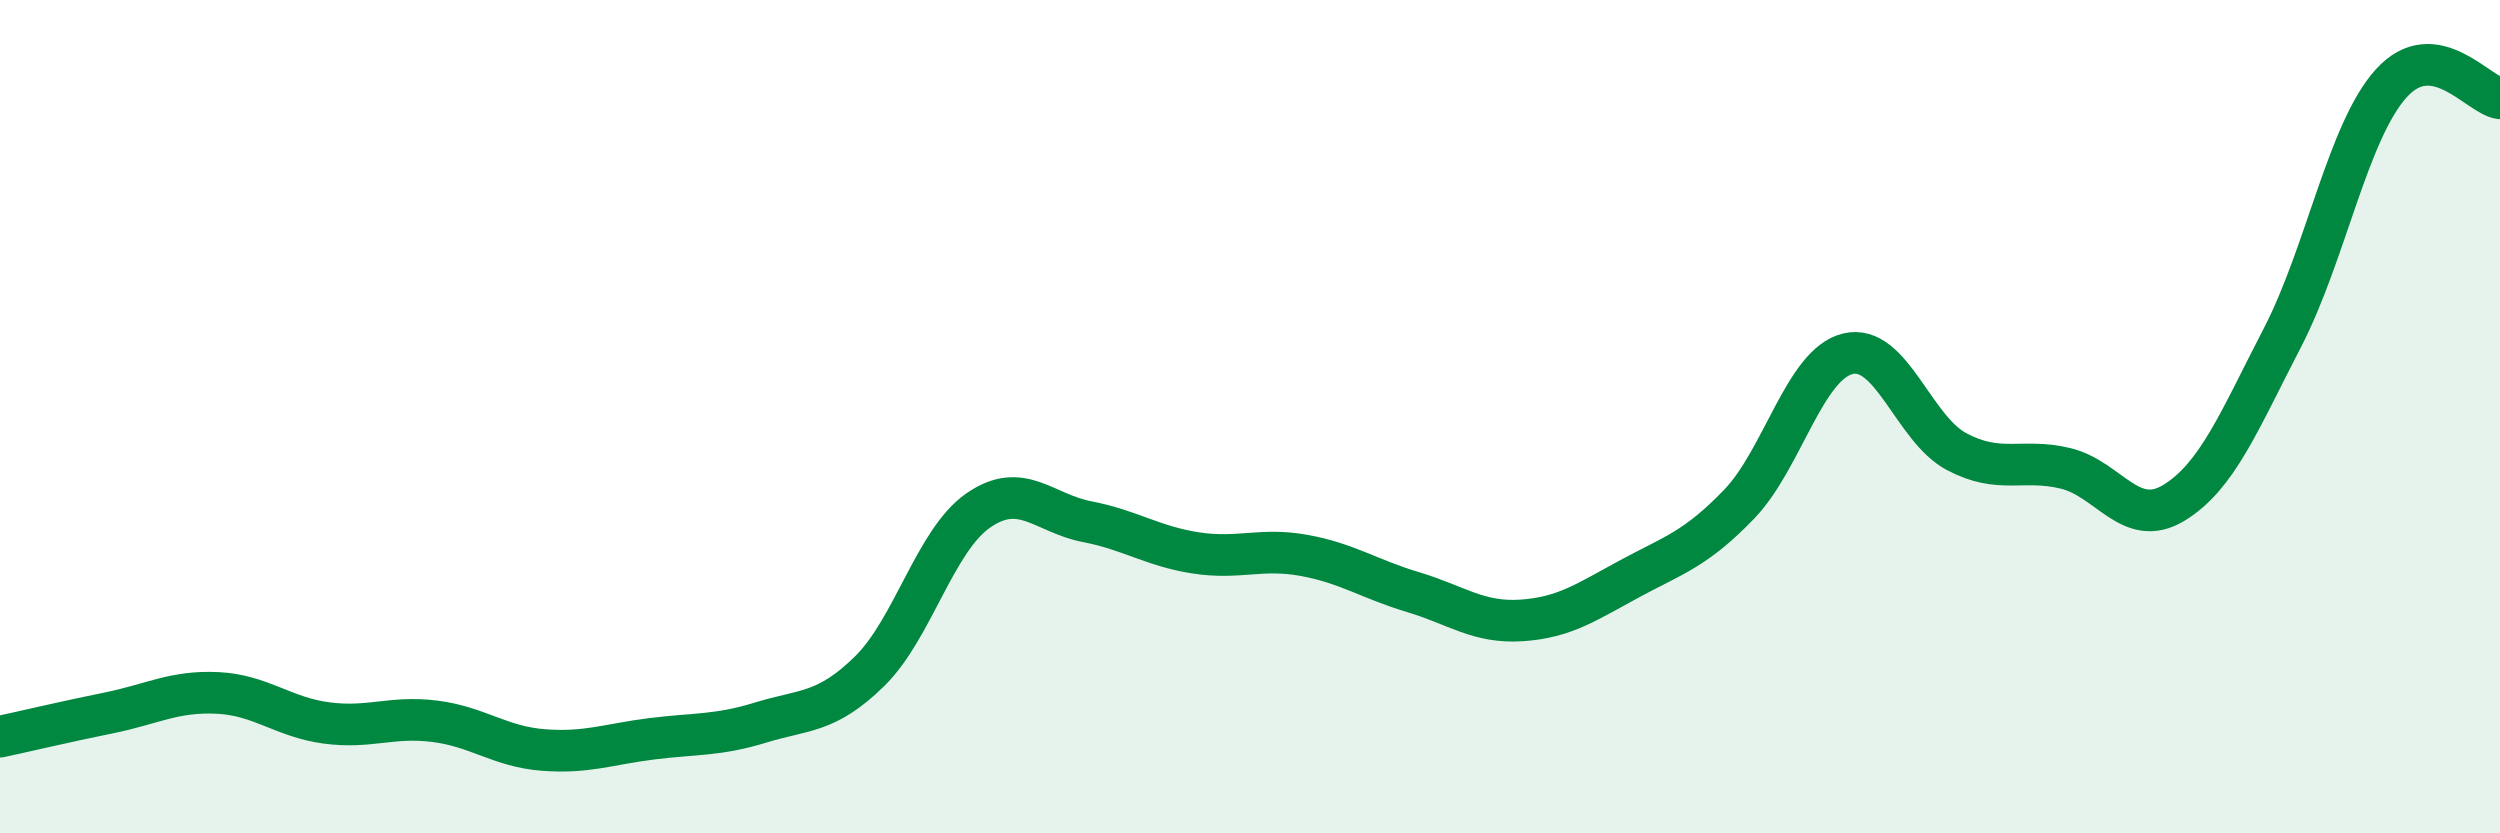
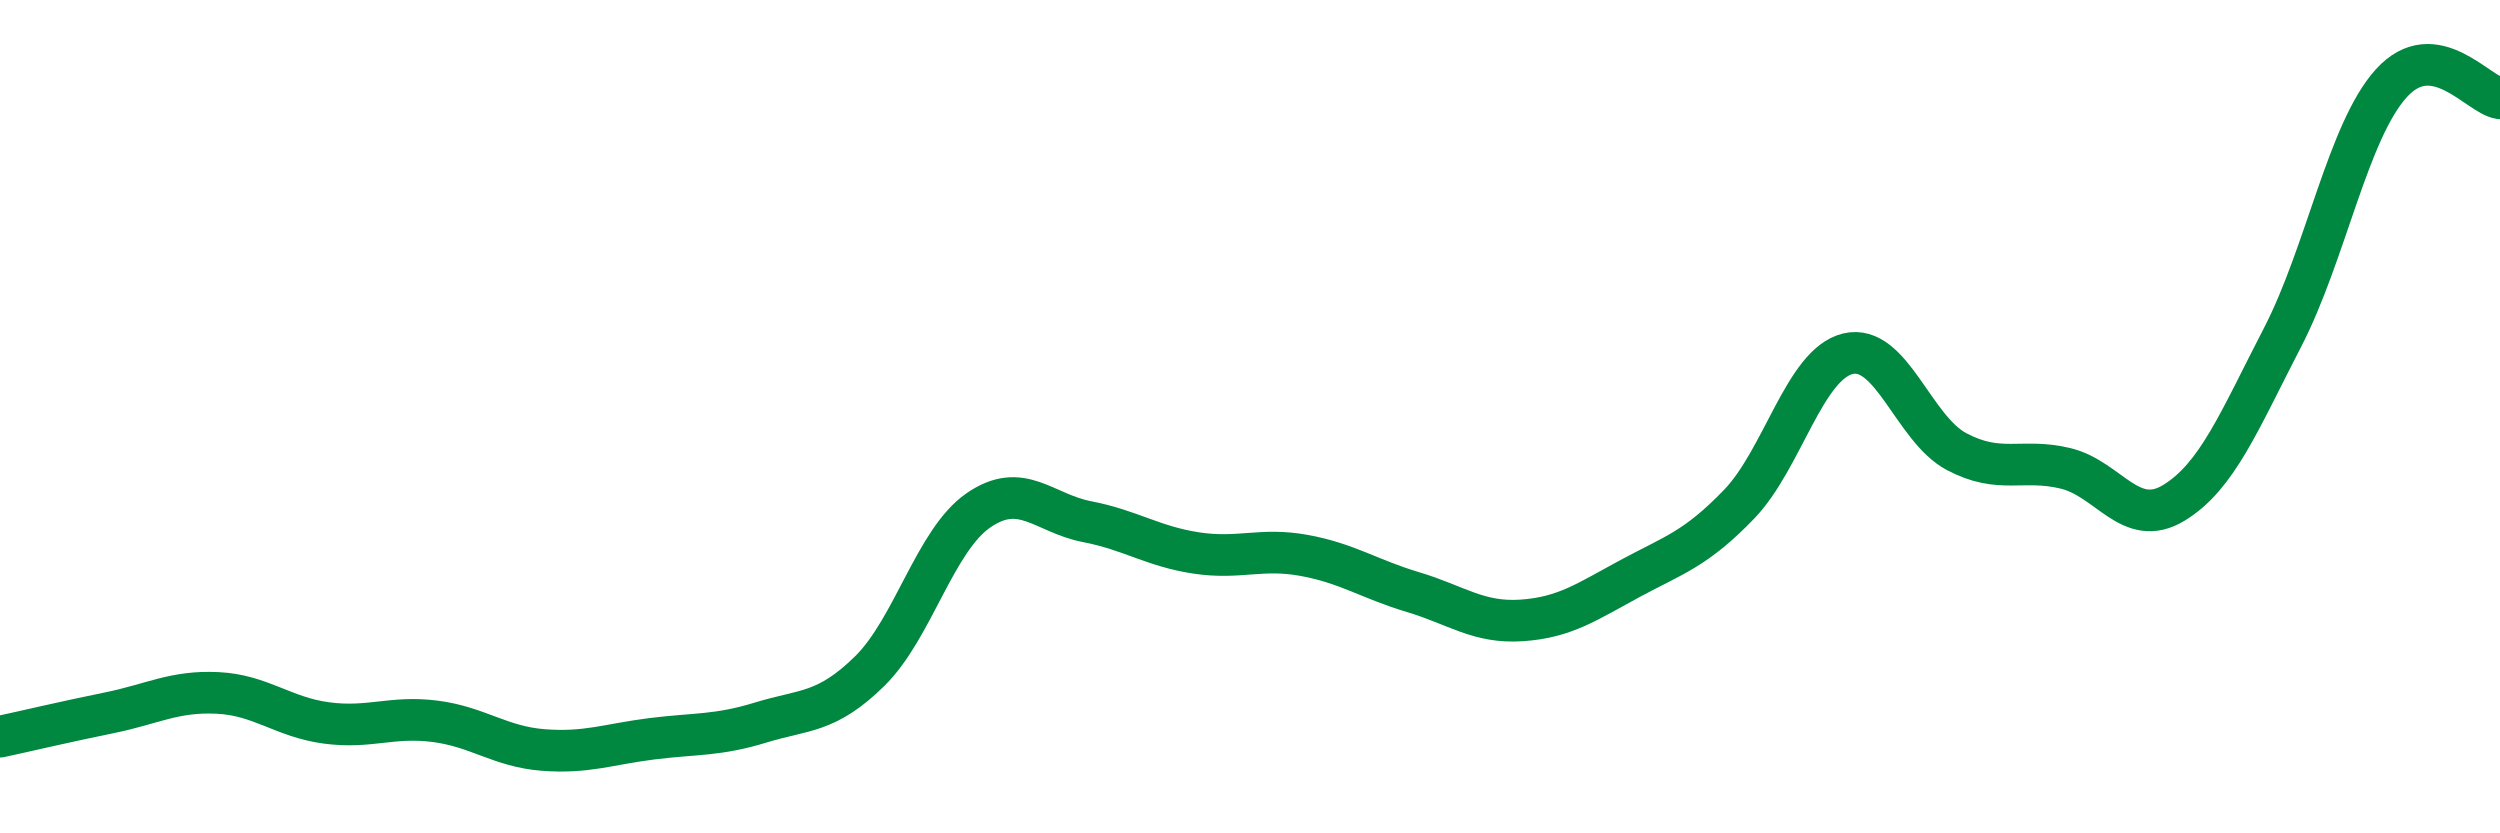
<svg xmlns="http://www.w3.org/2000/svg" width="60" height="20" viewBox="0 0 60 20">
-   <path d="M 0,17.68 C 0.52,17.57 1.57,17.32 2.61,17.11 C 3.65,16.9 4.18,16.58 5.22,16.63 C 6.26,16.68 6.79,17.21 7.83,17.35 C 8.87,17.49 9.39,17.18 10.43,17.31 C 11.47,17.44 12,17.92 13.04,18 C 14.08,18.08 14.61,17.86 15.65,17.73 C 16.69,17.6 17.22,17.66 18.26,17.34 C 19.3,17.02 19.83,17.13 20.87,16.11 C 21.91,15.09 22.44,12.97 23.48,12.25 C 24.52,11.53 25.05,12.32 26.09,12.52 C 27.13,12.72 27.66,13.11 28.7,13.27 C 29.74,13.43 30.26,13.14 31.3,13.33 C 32.34,13.52 32.87,13.9 33.91,14.21 C 34.95,14.52 35.48,14.96 36.52,14.89 C 37.56,14.82 38.09,14.44 39.13,13.88 C 40.17,13.32 40.7,13.18 41.74,12.1 C 42.78,11.02 43.31,8.74 44.35,8.49 C 45.39,8.24 45.92,10.29 46.96,10.84 C 48,11.39 48.53,10.99 49.57,11.24 C 50.61,11.49 51.13,12.7 52.17,12.07 C 53.21,11.44 53.74,10.11 54.78,8.1 C 55.82,6.09 56.35,3.15 57.39,2 C 58.43,0.85 59.48,2.29 60,2.36L60 20L0 20Z" fill="#008740" opacity="0.1" stroke-linecap="round" stroke-linejoin="round" />
  <path d="M 0,17.68 C 0.52,17.57 1.57,17.32 2.61,17.11 C 3.65,16.9 4.18,16.58 5.22,16.63 C 6.26,16.68 6.79,17.21 7.83,17.35 C 8.87,17.49 9.39,17.18 10.43,17.31 C 11.47,17.44 12,17.92 13.04,18 C 14.08,18.08 14.61,17.86 15.65,17.73 C 16.69,17.6 17.22,17.66 18.26,17.34 C 19.3,17.02 19.83,17.13 20.87,16.11 C 21.91,15.09 22.44,12.97 23.48,12.25 C 24.52,11.53 25.05,12.32 26.09,12.52 C 27.13,12.72 27.66,13.11 28.7,13.27 C 29.74,13.43 30.26,13.14 31.3,13.33 C 32.34,13.52 32.87,13.9 33.91,14.21 C 34.95,14.52 35.48,14.96 36.52,14.89 C 37.56,14.82 38.09,14.44 39.13,13.88 C 40.17,13.32 40.7,13.18 41.74,12.1 C 42.78,11.02 43.31,8.74 44.35,8.49 C 45.39,8.24 45.92,10.29 46.96,10.84 C 48,11.39 48.53,10.99 49.57,11.24 C 50.61,11.49 51.13,12.7 52.17,12.07 C 53.21,11.44 53.74,10.11 54.78,8.1 C 55.82,6.09 56.35,3.15 57.39,2 C 58.43,0.85 59.48,2.29 60,2.36" stroke="#008740" stroke-width="1" fill="none" stroke-linecap="round" stroke-linejoin="round" />
</svg>